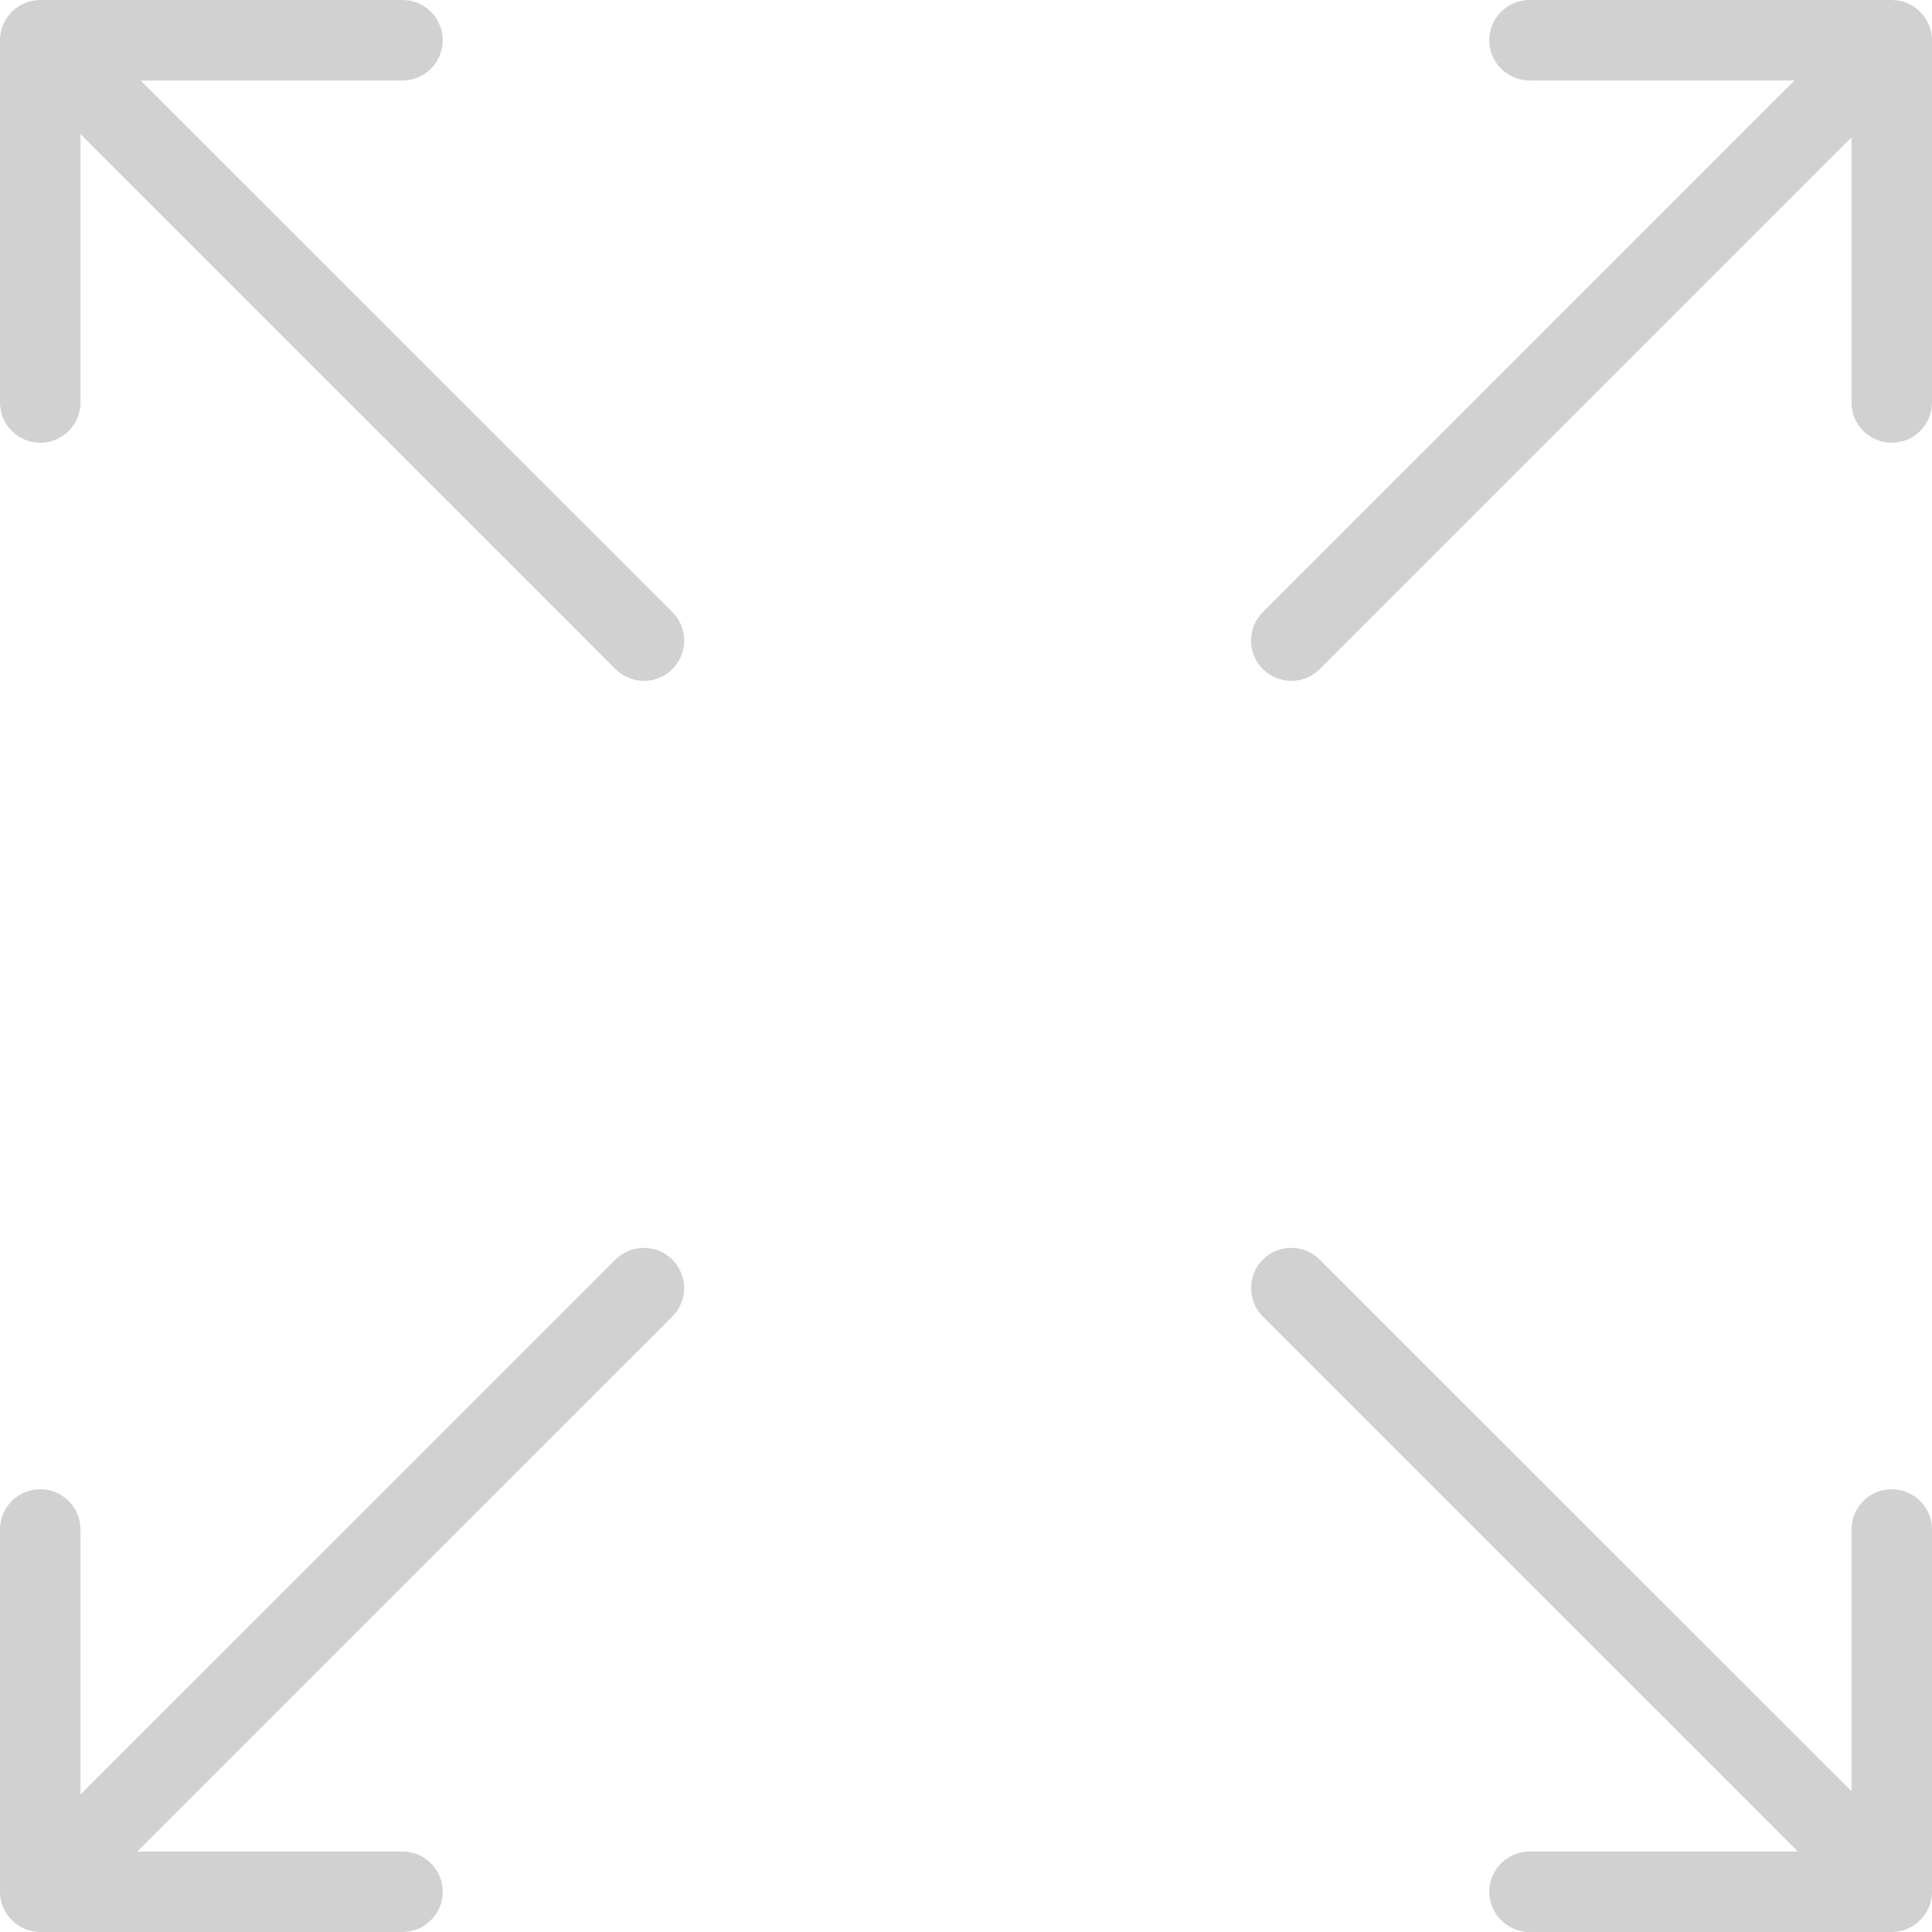
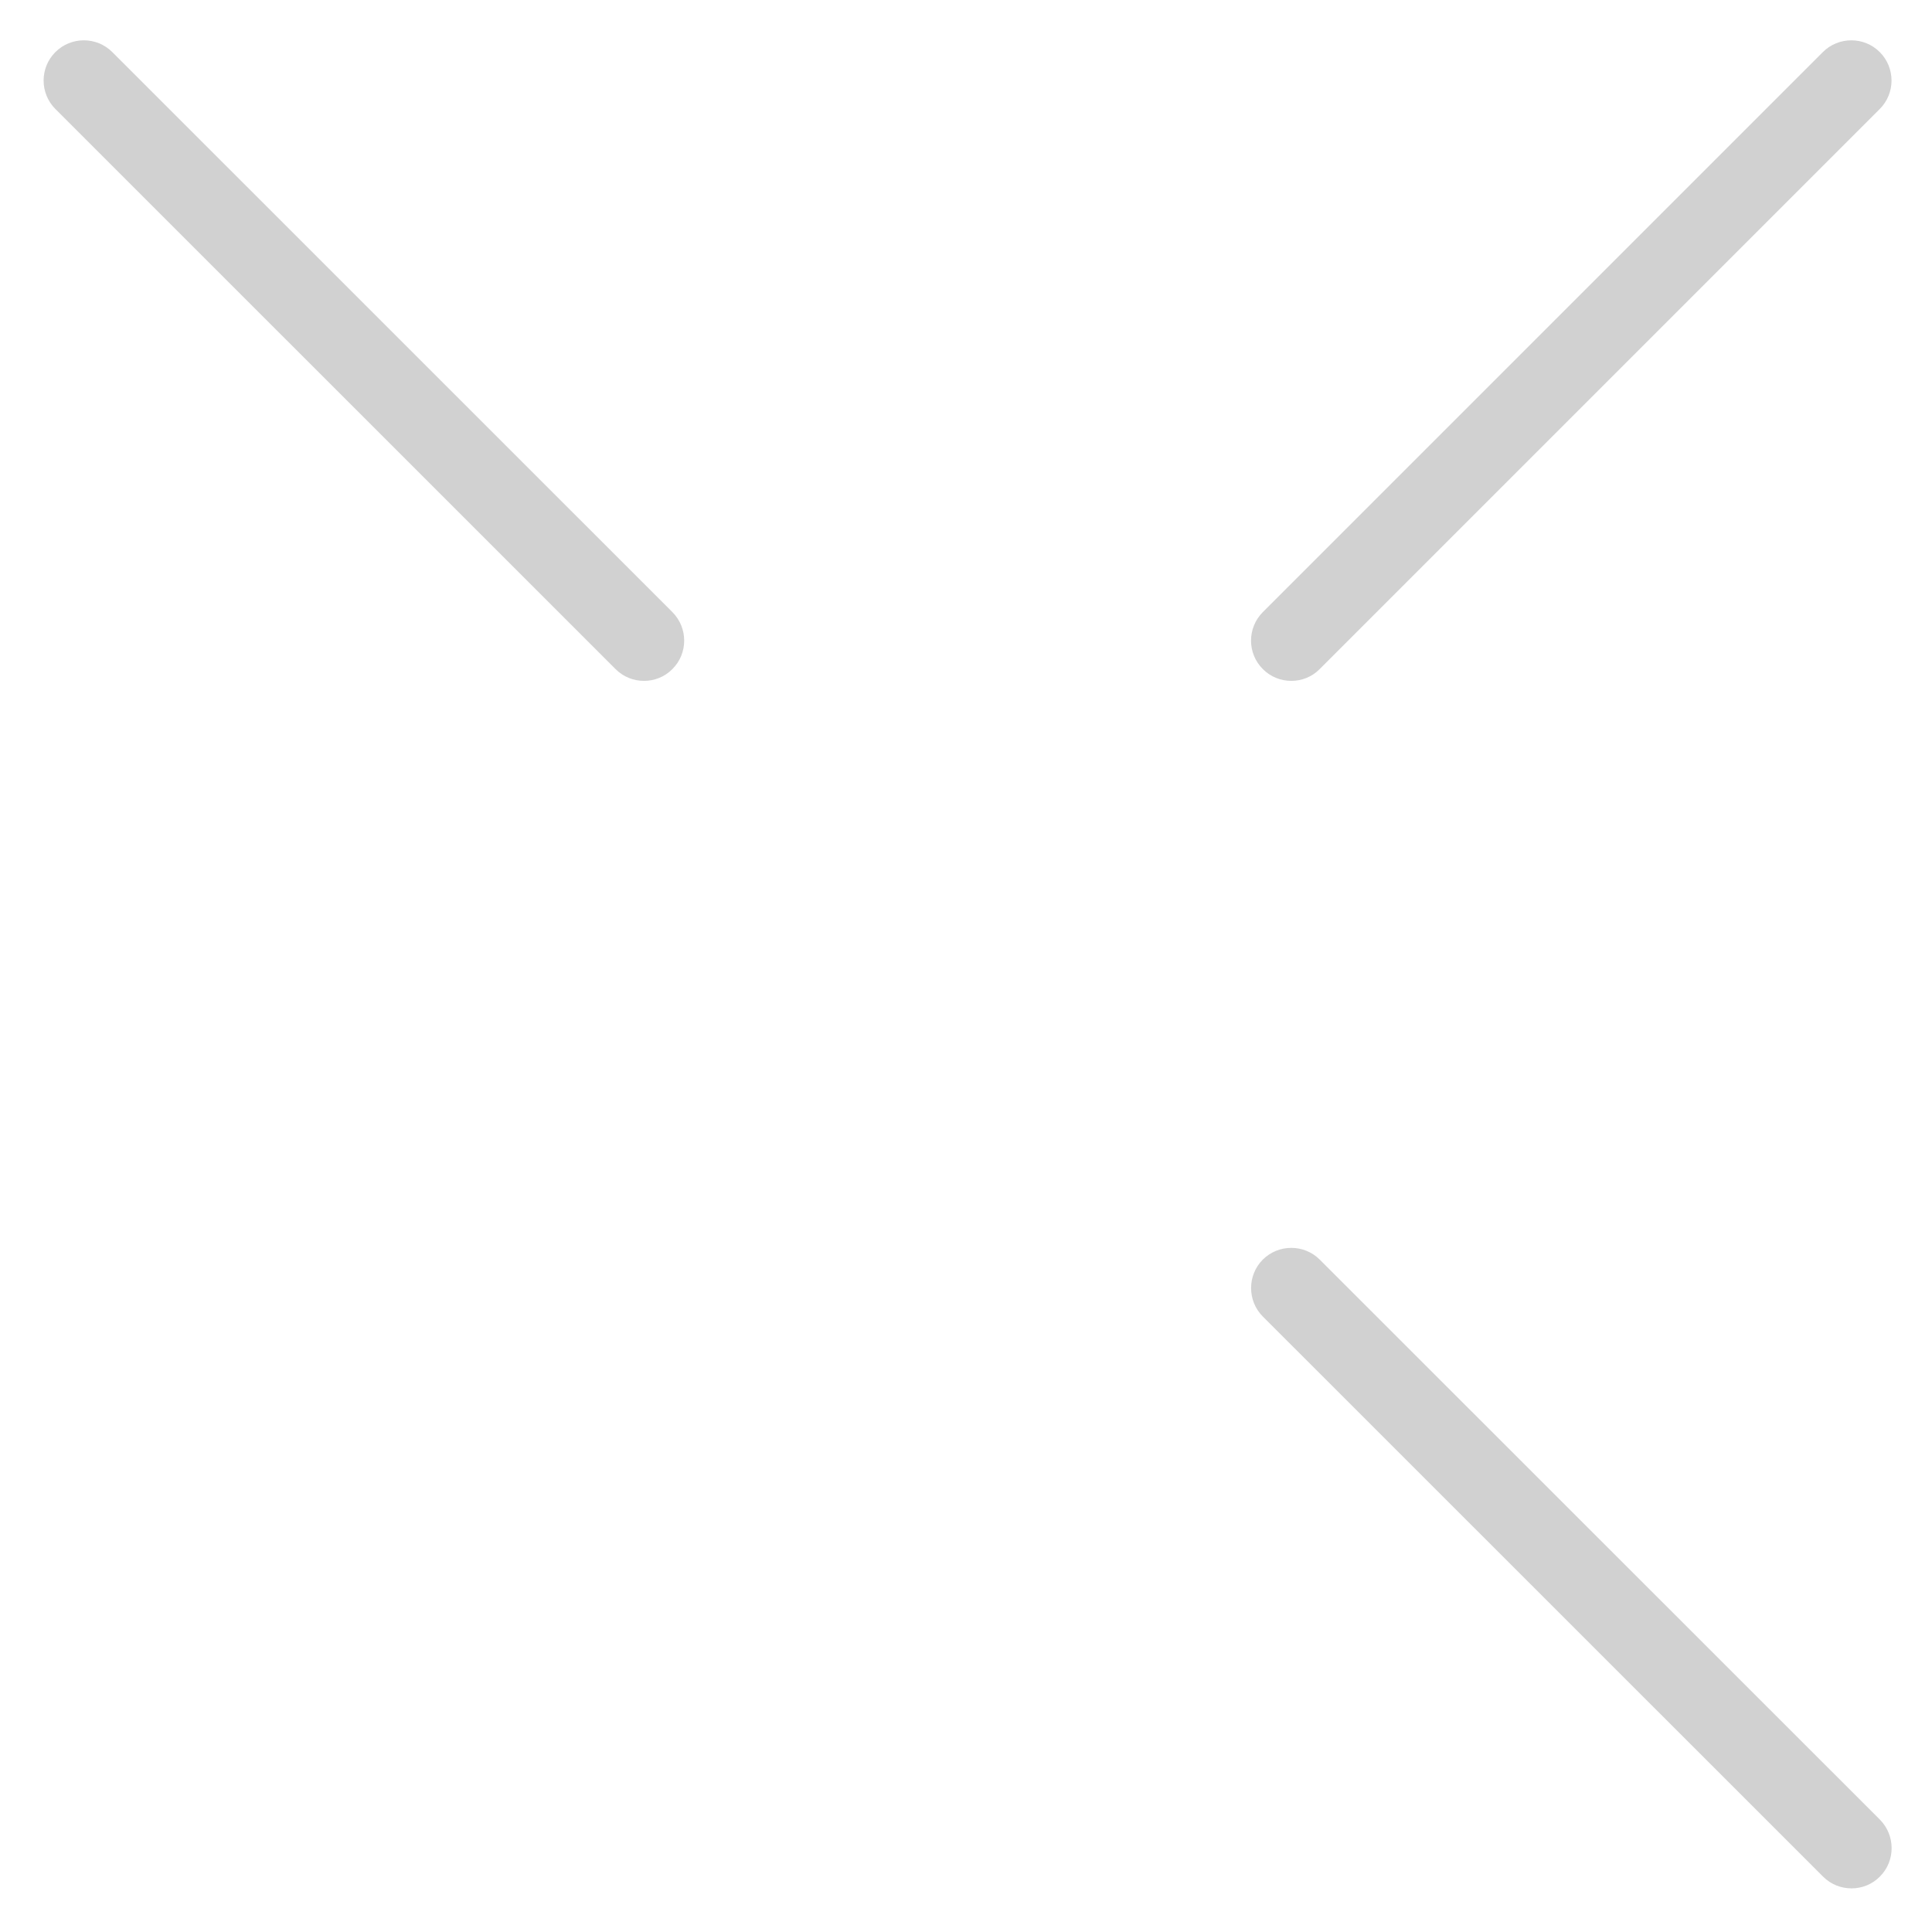
<svg xmlns="http://www.w3.org/2000/svg" version="1.1" viewBox="0 0 96 96" x="0px" y="0px" aria-hidden="true" width="96px" height="96px" style="fill:url(#CerosGradient_id4f9b88495);">
  <defs>
    <linearGradient class="cerosgradient" data-cerosgradient="true" id="CerosGradient_id4f9b88495" gradientUnits="userSpaceOnUse" x1="50%" y1="100%" x2="50%" y2="0%">
      <stop offset="0%" stop-color="#D1D1D1" />
      <stop offset="100%" stop-color="#D1D1D1" />
    </linearGradient>
    <linearGradient />
  </defs>
-   <path d="M4.164 93.832c-0.512 0-1.024-0.192-1.416-0.588-0.78-0.772-0.78-2.044 0-2.828l27.832-27.828c0.78-0.776 2.048-0.776 2.828 0 0.78 0.78 0.78 2.052 0 2.828l-27.832 27.828c-0.388 0.396-0.9 0.588-1.412 0.588z" fill="#000000" style="fill:url(#CerosGradient_id4f9b88495);" />
  <path d="M64.164 33.832c-0.512 0-1.024-0.192-1.416-0.588-0.78-0.776-0.78-2.044 0-2.828l27.828-27.828c0.78-0.78 2.052-0.78 2.828 0 0.78 0.78 0.78 2.048 0 2.828l-27.828 27.828c-0.388 0.396-0.9 0.588-1.412 0.588z" fill="#000000" style="fill:url(#CerosGradient_id4f9b88495);" />
  <path d="M92 93.832c-0.512 0-1.024-0.192-1.416-0.588l-27.836-27.828c-0.776-0.776-0.776-2.048 0-2.828 0.78-0.776 2.052-0.776 2.828 0l27.836 27.828c0.776 0.784 0.776 2.056 0 2.828-0.388 0.396-0.9 0.588-1.412 0.588z" fill="#000000" style="fill:url(#CerosGradient_id4f9b88495);" />
  <path d="M32 33.832c-0.512 0-1.024-0.192-1.416-0.588l-27.832-27.828c-0.78-0.78-0.78-2.048 0-2.828s2.048-0.78 2.828 0l27.832 27.828c0.78 0.784 0.78 2.052 0 2.828-0.388 0.396-0.9 0.588-1.412 0.588z" fill="#000000" style="fill:url(#CerosGradient_id4f9b88495);" />
-   <path d="M94 22c-1.1 0-2-0.892-2-2v-16h-16c-1.1 0-2-0.896-2-2s0.9-2 2-2h18c1.1 0 2 0.896 2 2v18c0 1.108-0.9 2-2 2z" fill="#000000" style="fill:url(#CerosGradient_id4f9b88495);" />
-   <path d="M94 96h-18c-1.1 0-2-0.9-2-2s0.9-2 2-2h16v-16c0-1.108 0.9-2 2-2s2 0.892 2 2v18c0 1.1-0.9 2-2 2z" fill="#000000" style="fill:url(#CerosGradient_id4f9b88495);" />
-   <path d="M2 22c-1.104 0-2-0.892-2-2v-18c0-1.104 0.896-2 2-2h18c1.104 0 2 0.896 2 2s-0.896 2-2 2h-16v16c0 1.108-0.896 2-2 2z" fill="#000000" style="fill:url(#CerosGradient_id4f9b88495);" />
-   <path d="M20 96h-18c-1.104 0-2-0.9-2-2v-18c0-1.108 0.896-2 2-2s2 0.892 2 2v16h16c1.104 0 2 0.9 2 2s-0.896 2-2 2z" fill="#000000" style="fill:url(#CerosGradient_id4f9b88495);" />
</svg>